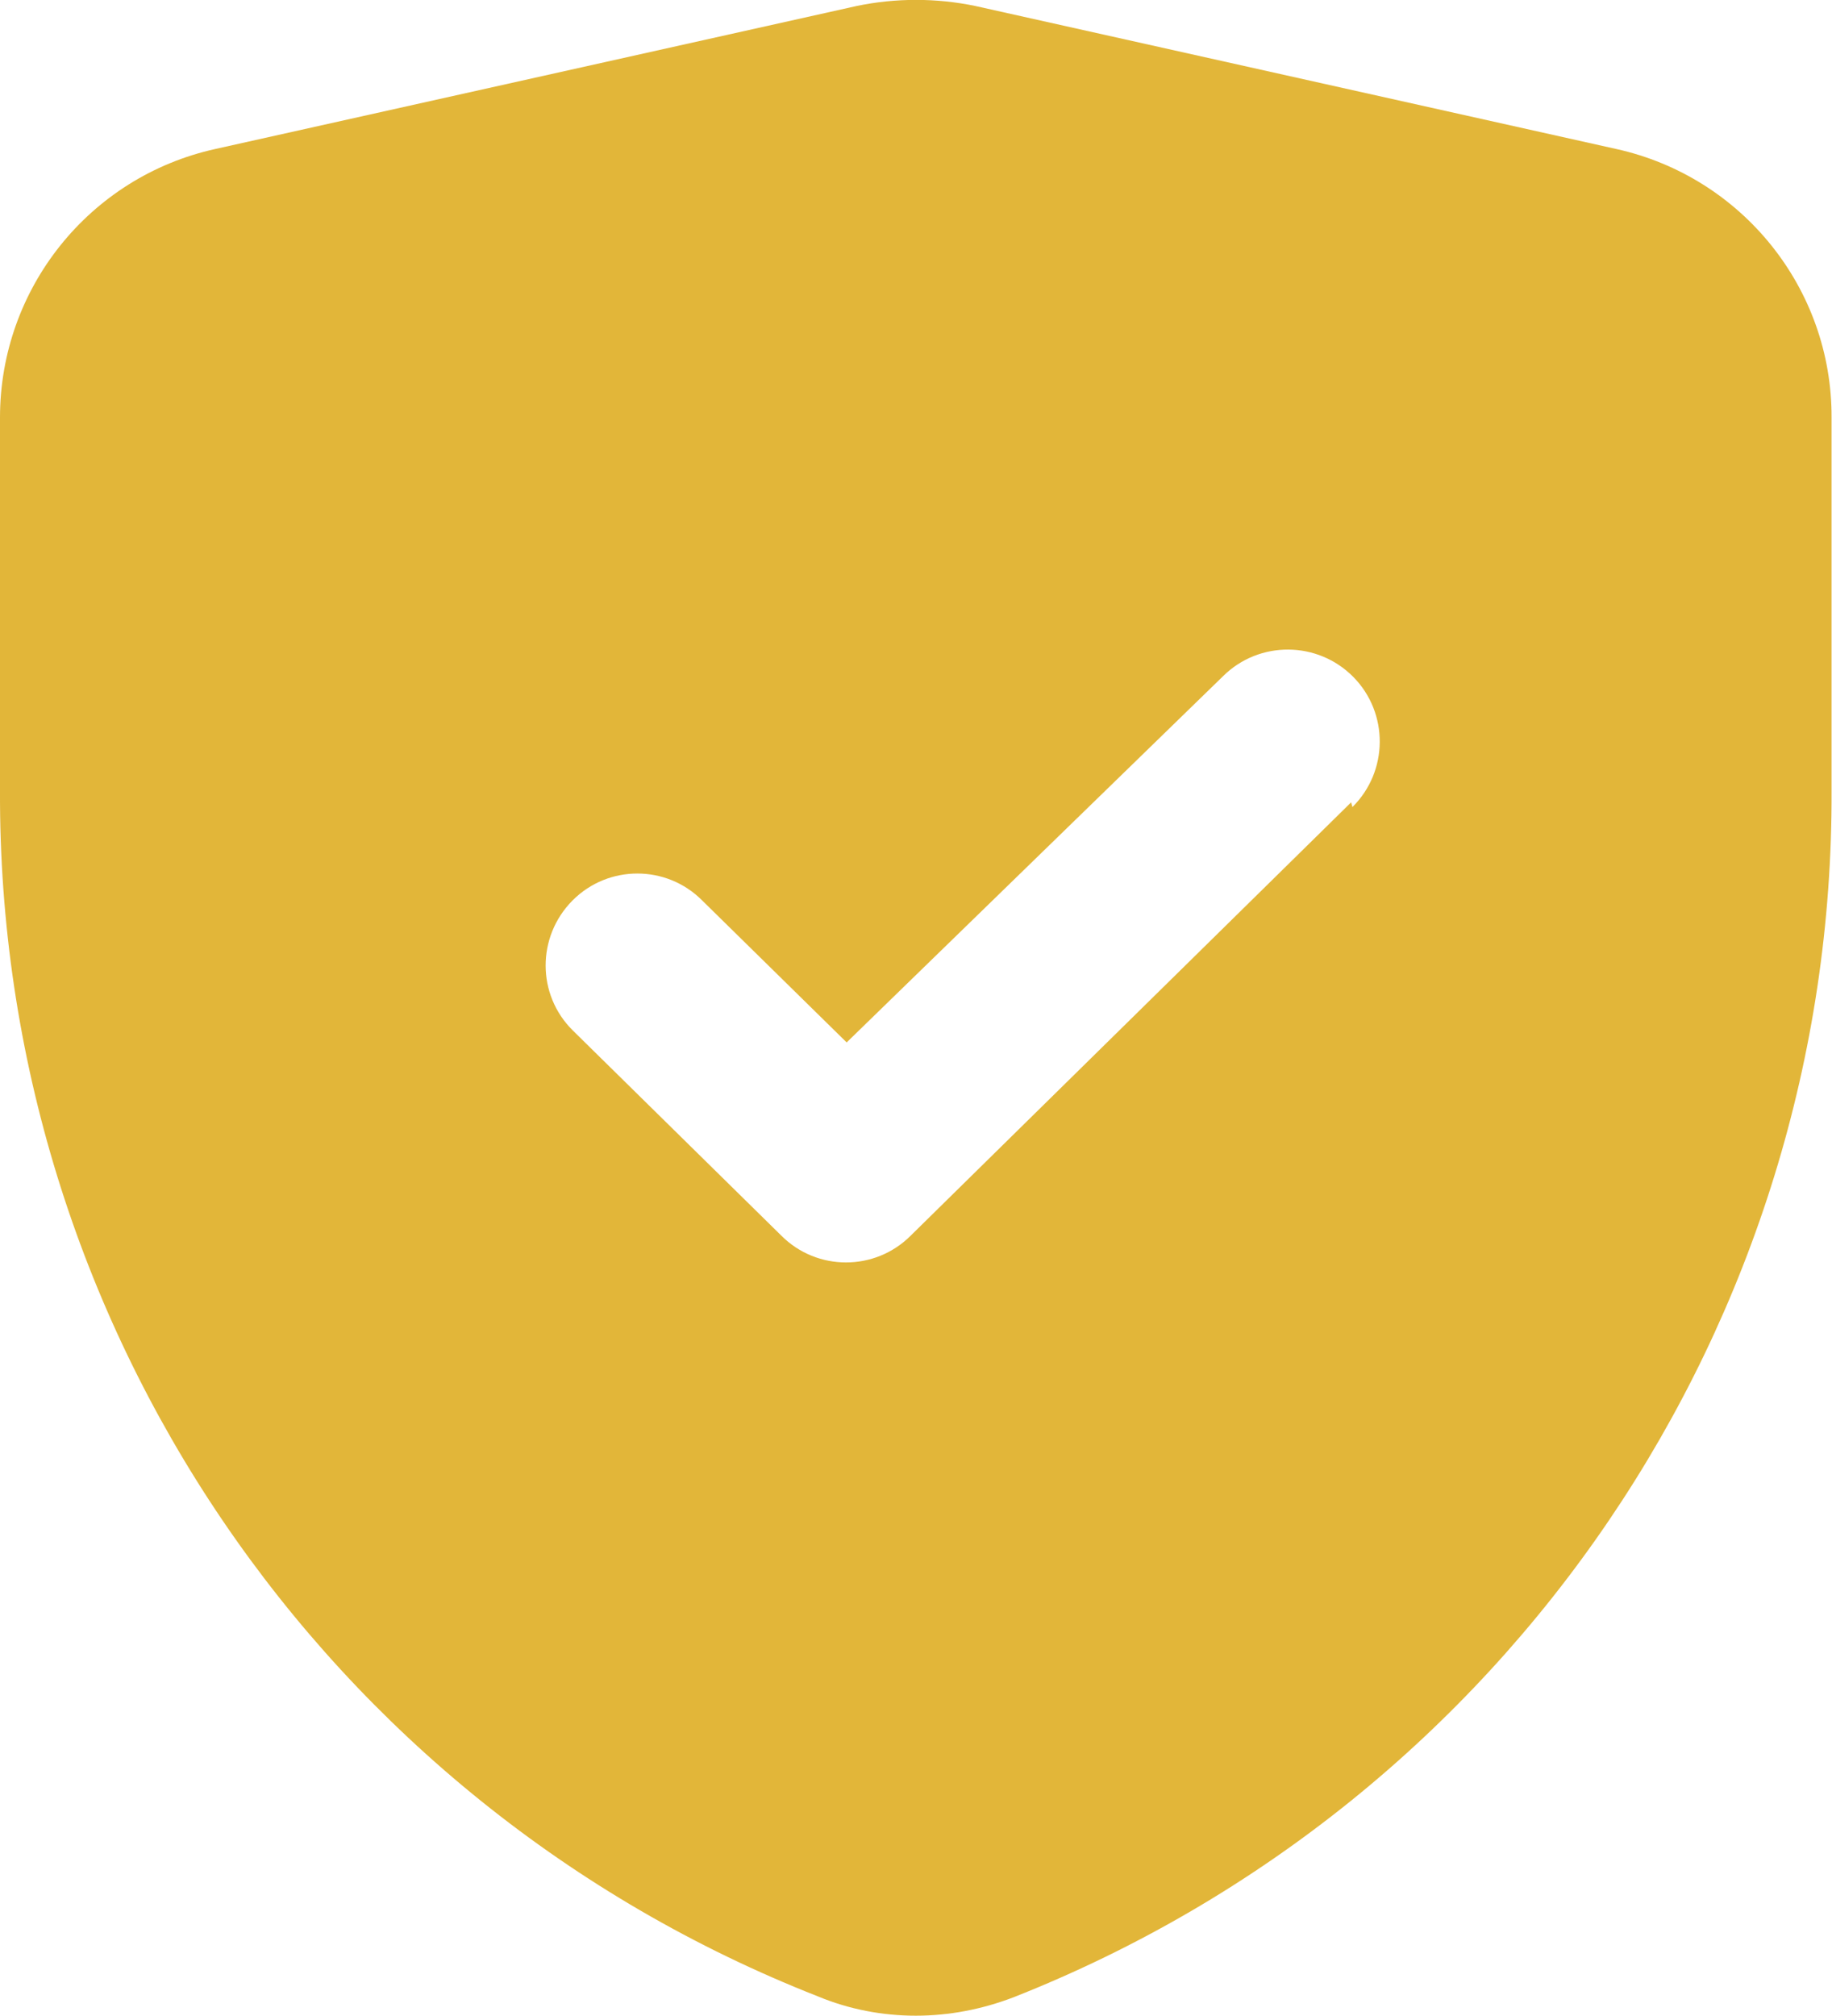
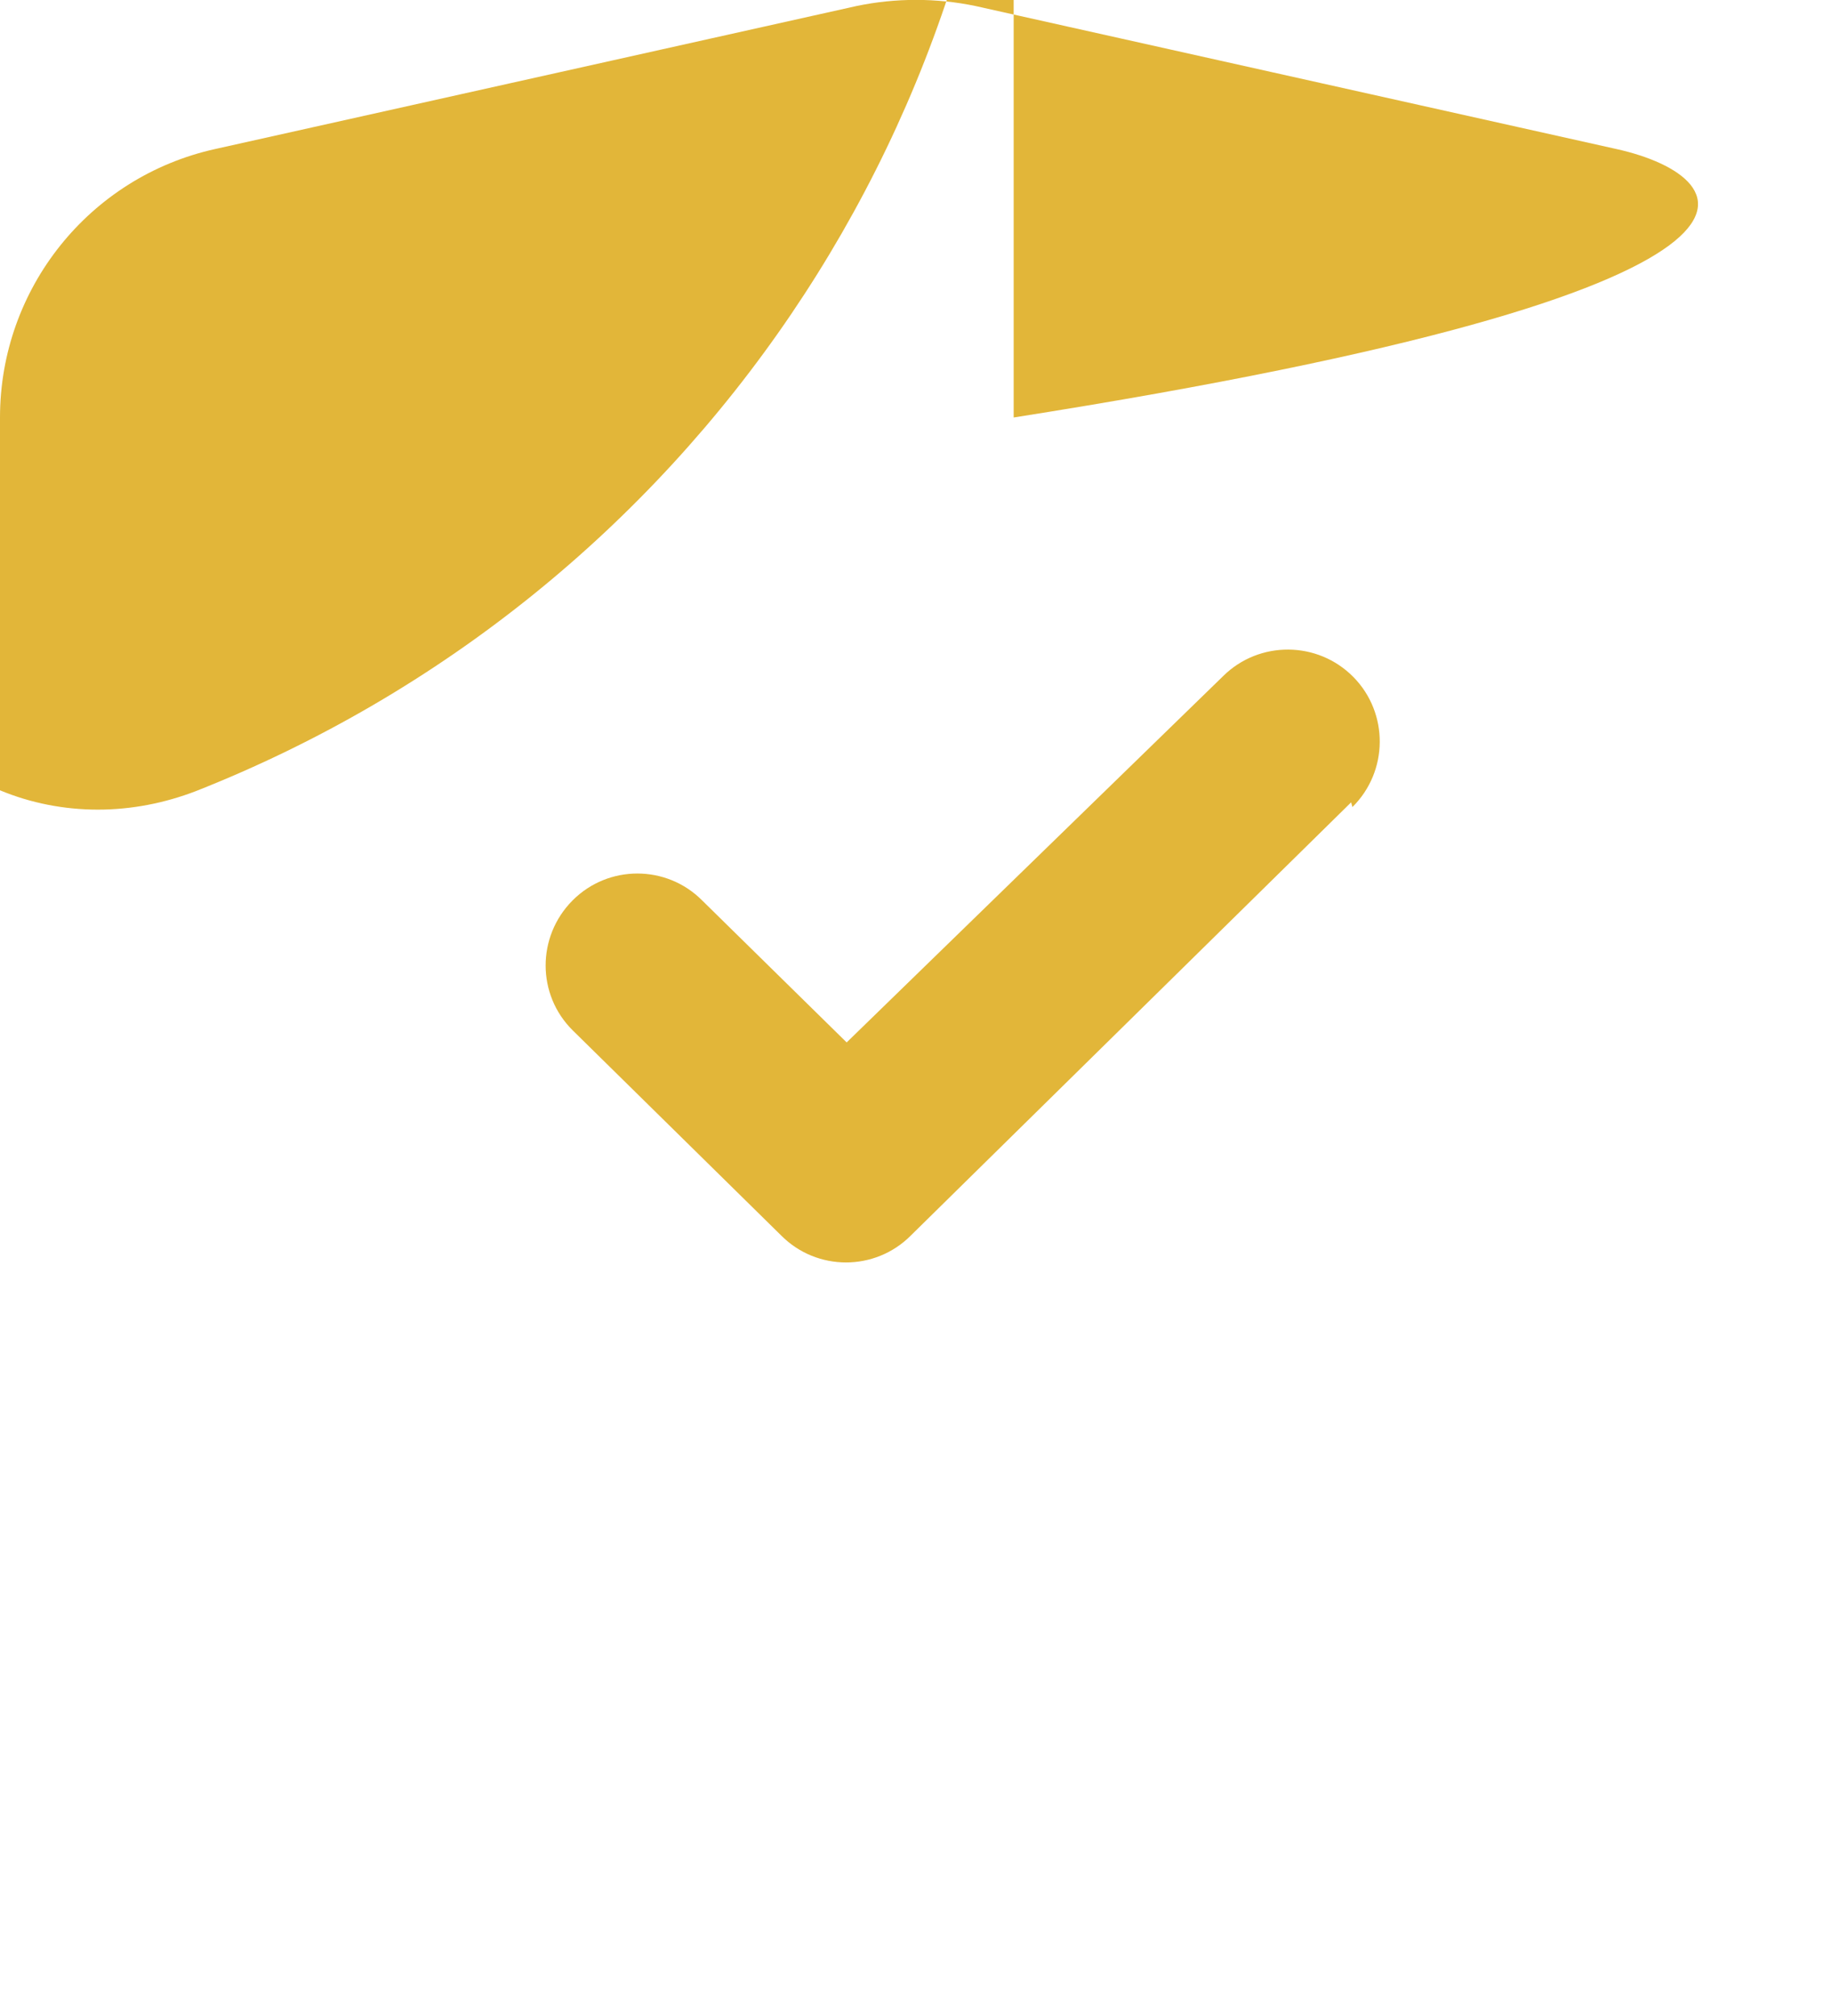
<svg xmlns="http://www.w3.org/2000/svg" version="1.1" id="Camada_1" x="0px" y="0px" viewBox="0 0 426.7 469.3" style="enable-background:new 0 0 426.7 469.3;" xml:space="preserve">
  <style type="text/css">
	.st0{fill:#E2B639;}
</style>
  <g id="Glyph">
-     <path class="st0" d="M376.5,34.7L227.2,1.4c-9.1-1.9-18.6-1.9-27.7,0L50.1,34.7C20.8,41.2,0,67.2,0,97.2v86.8   C-0.5,308,75.1,419.5,190.5,464.8c7.2,3,15,4.5,22.8,4.5c7.8,0,15.5-1.5,22.8-4.3c115.3-45.5,191-157,190.5-281V97.2   C426.7,67.2,405.8,41.2,376.5,34.7L376.5,34.7z M314.7,186.8L212.1,287.7c-8.3,8.3-21.8,8.3-30.1,0l-48.6-47.8   c-8.4-8.3-8.4-21.8-0.1-30.2c0,0,0.1-0.1,0.1-0.1c8.3-8.3,21.8-8.3,30.1,0l33.7,33.1l87.7-85.3c8.4-8.3,22-8.2,30.3,0.2   c8.3,8.4,8.2,22-0.2,30.3L314.7,186.8z" />
+     <path class="st0" d="M376.5,34.7L227.2,1.4c-9.1-1.9-18.6-1.9-27.7,0L50.1,34.7C20.8,41.2,0,67.2,0,97.2v86.8   c7.2,3,15,4.5,22.8,4.5c7.8,0,15.5-1.5,22.8-4.3c115.3-45.5,191-157,190.5-281V97.2   C426.7,67.2,405.8,41.2,376.5,34.7L376.5,34.7z M314.7,186.8L212.1,287.7c-8.3,8.3-21.8,8.3-30.1,0l-48.6-47.8   c-8.4-8.3-8.4-21.8-0.1-30.2c0,0,0.1-0.1,0.1-0.1c8.3-8.3,21.8-8.3,30.1,0l33.7,33.1l87.7-85.3c8.4-8.3,22-8.2,30.3,0.2   c8.3,8.4,8.2,22-0.2,30.3L314.7,186.8z" />
  </g>
</svg>